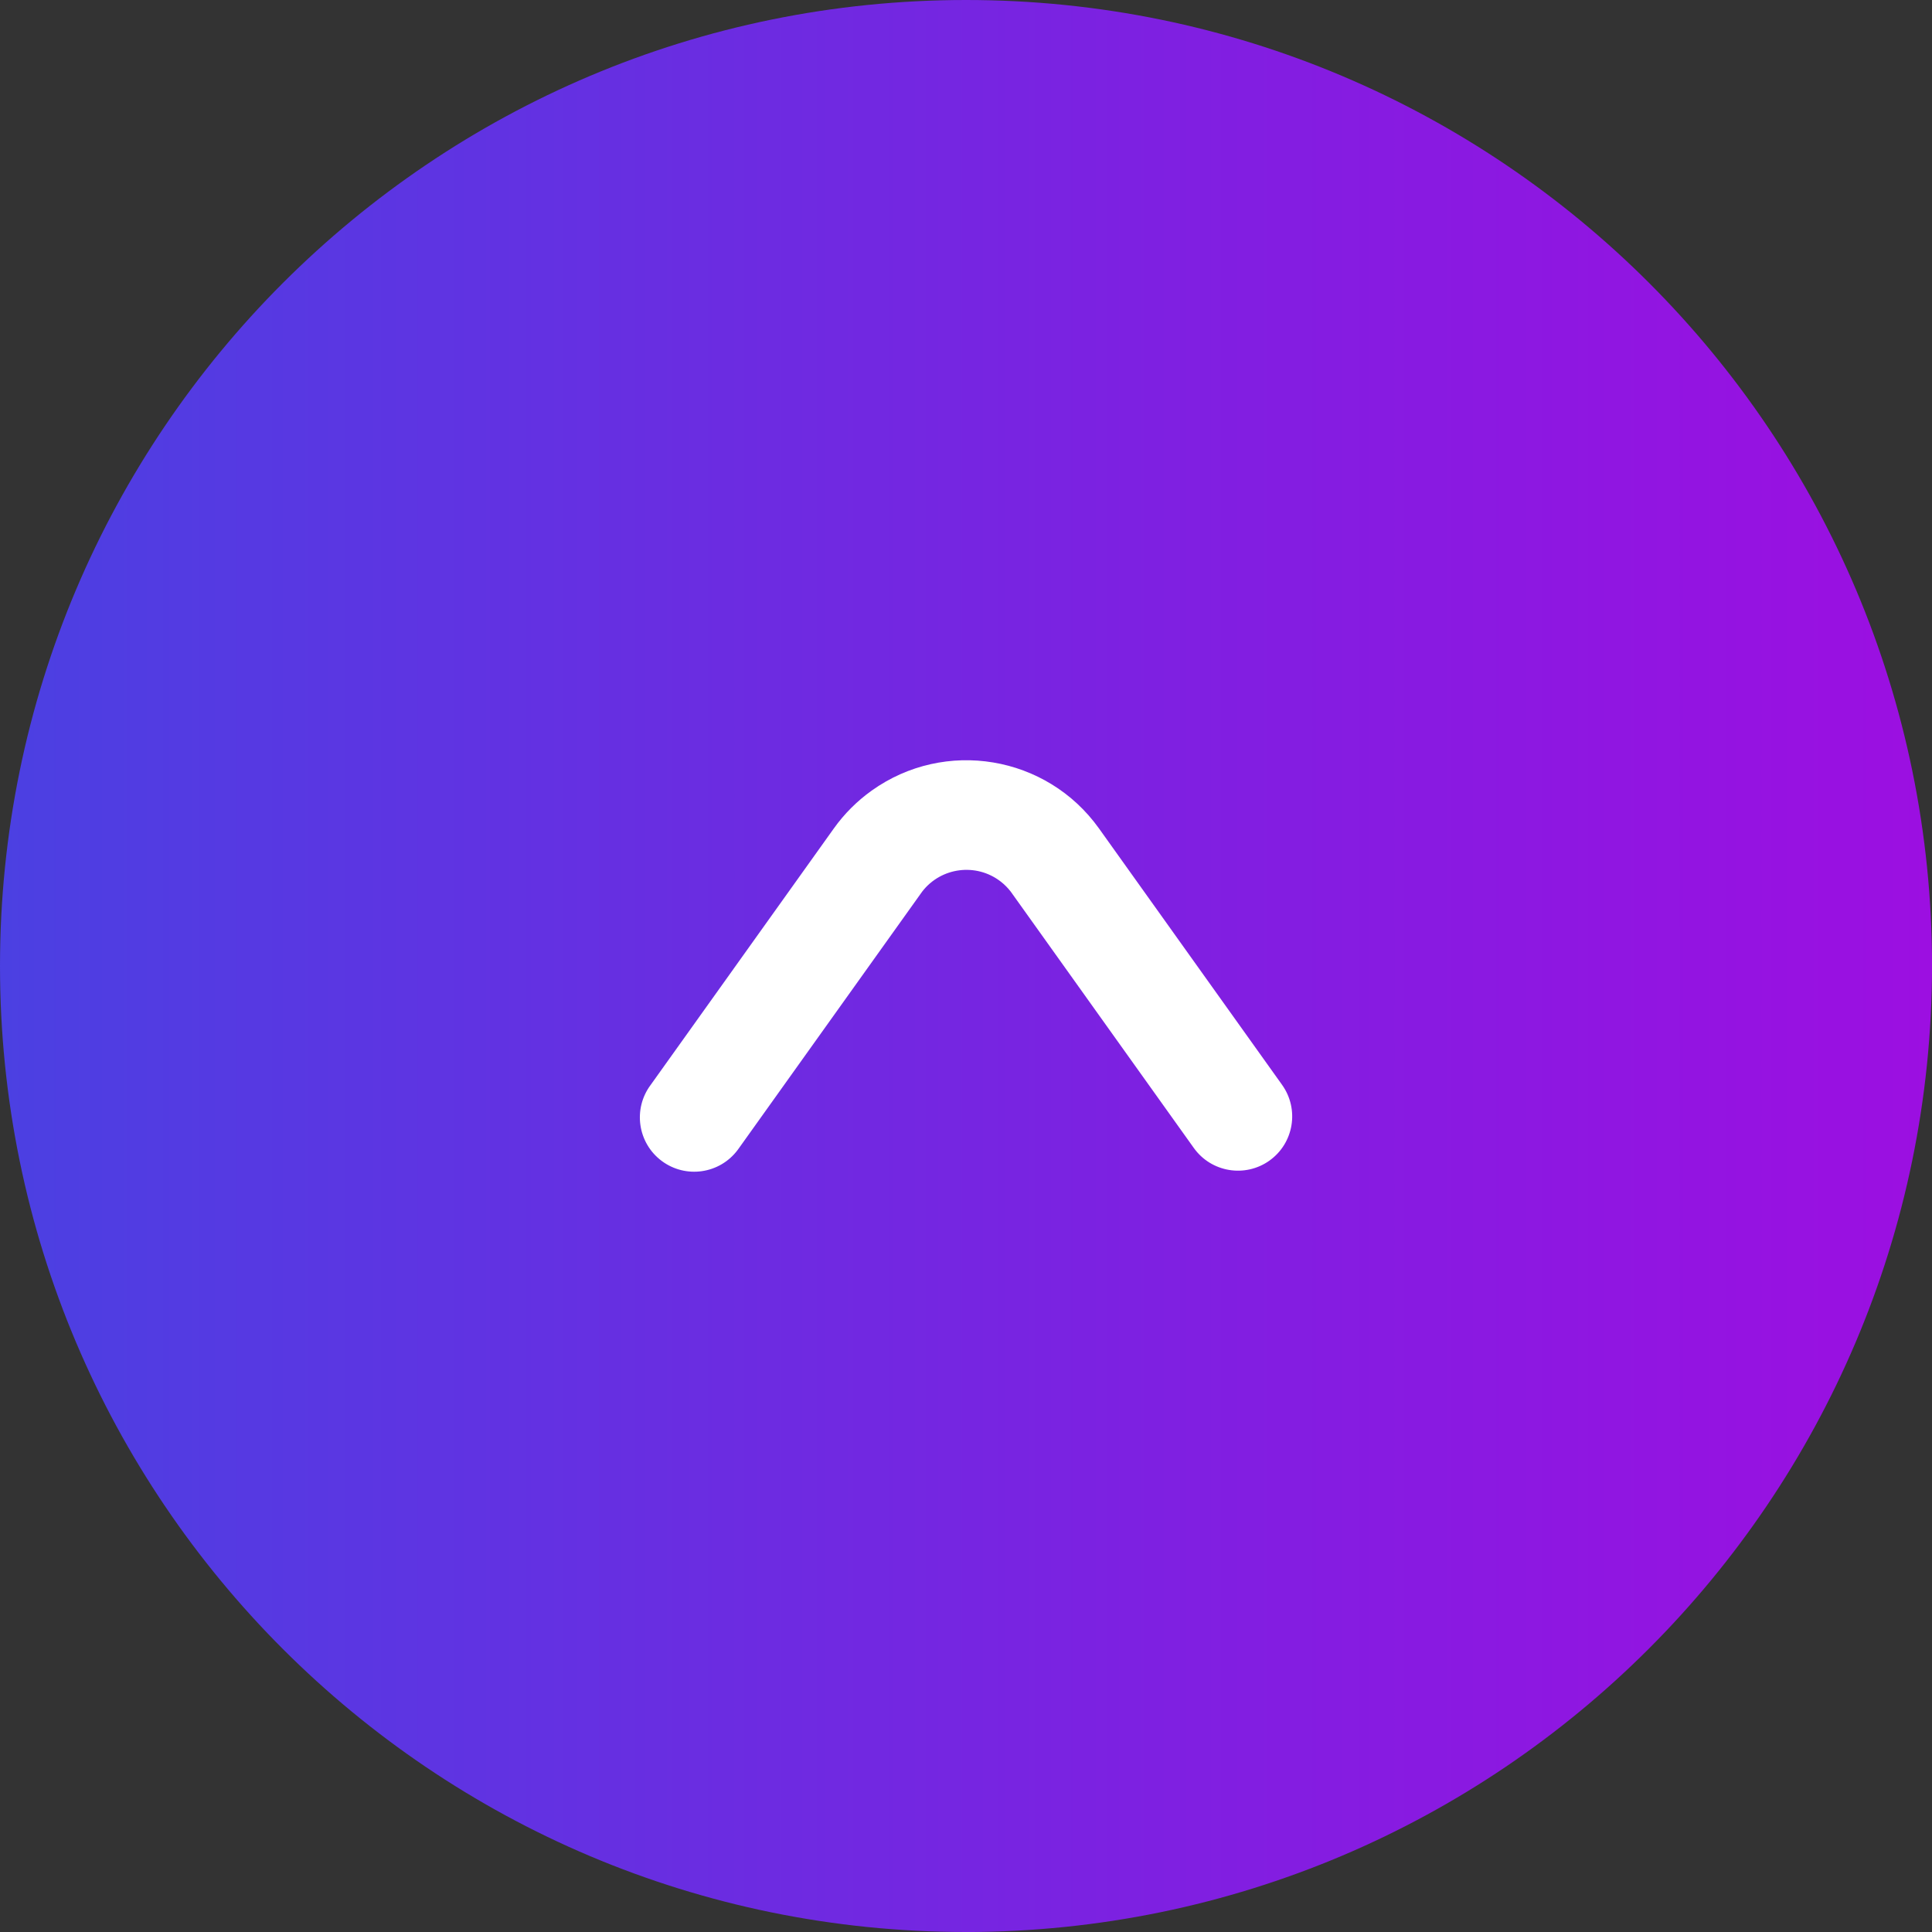
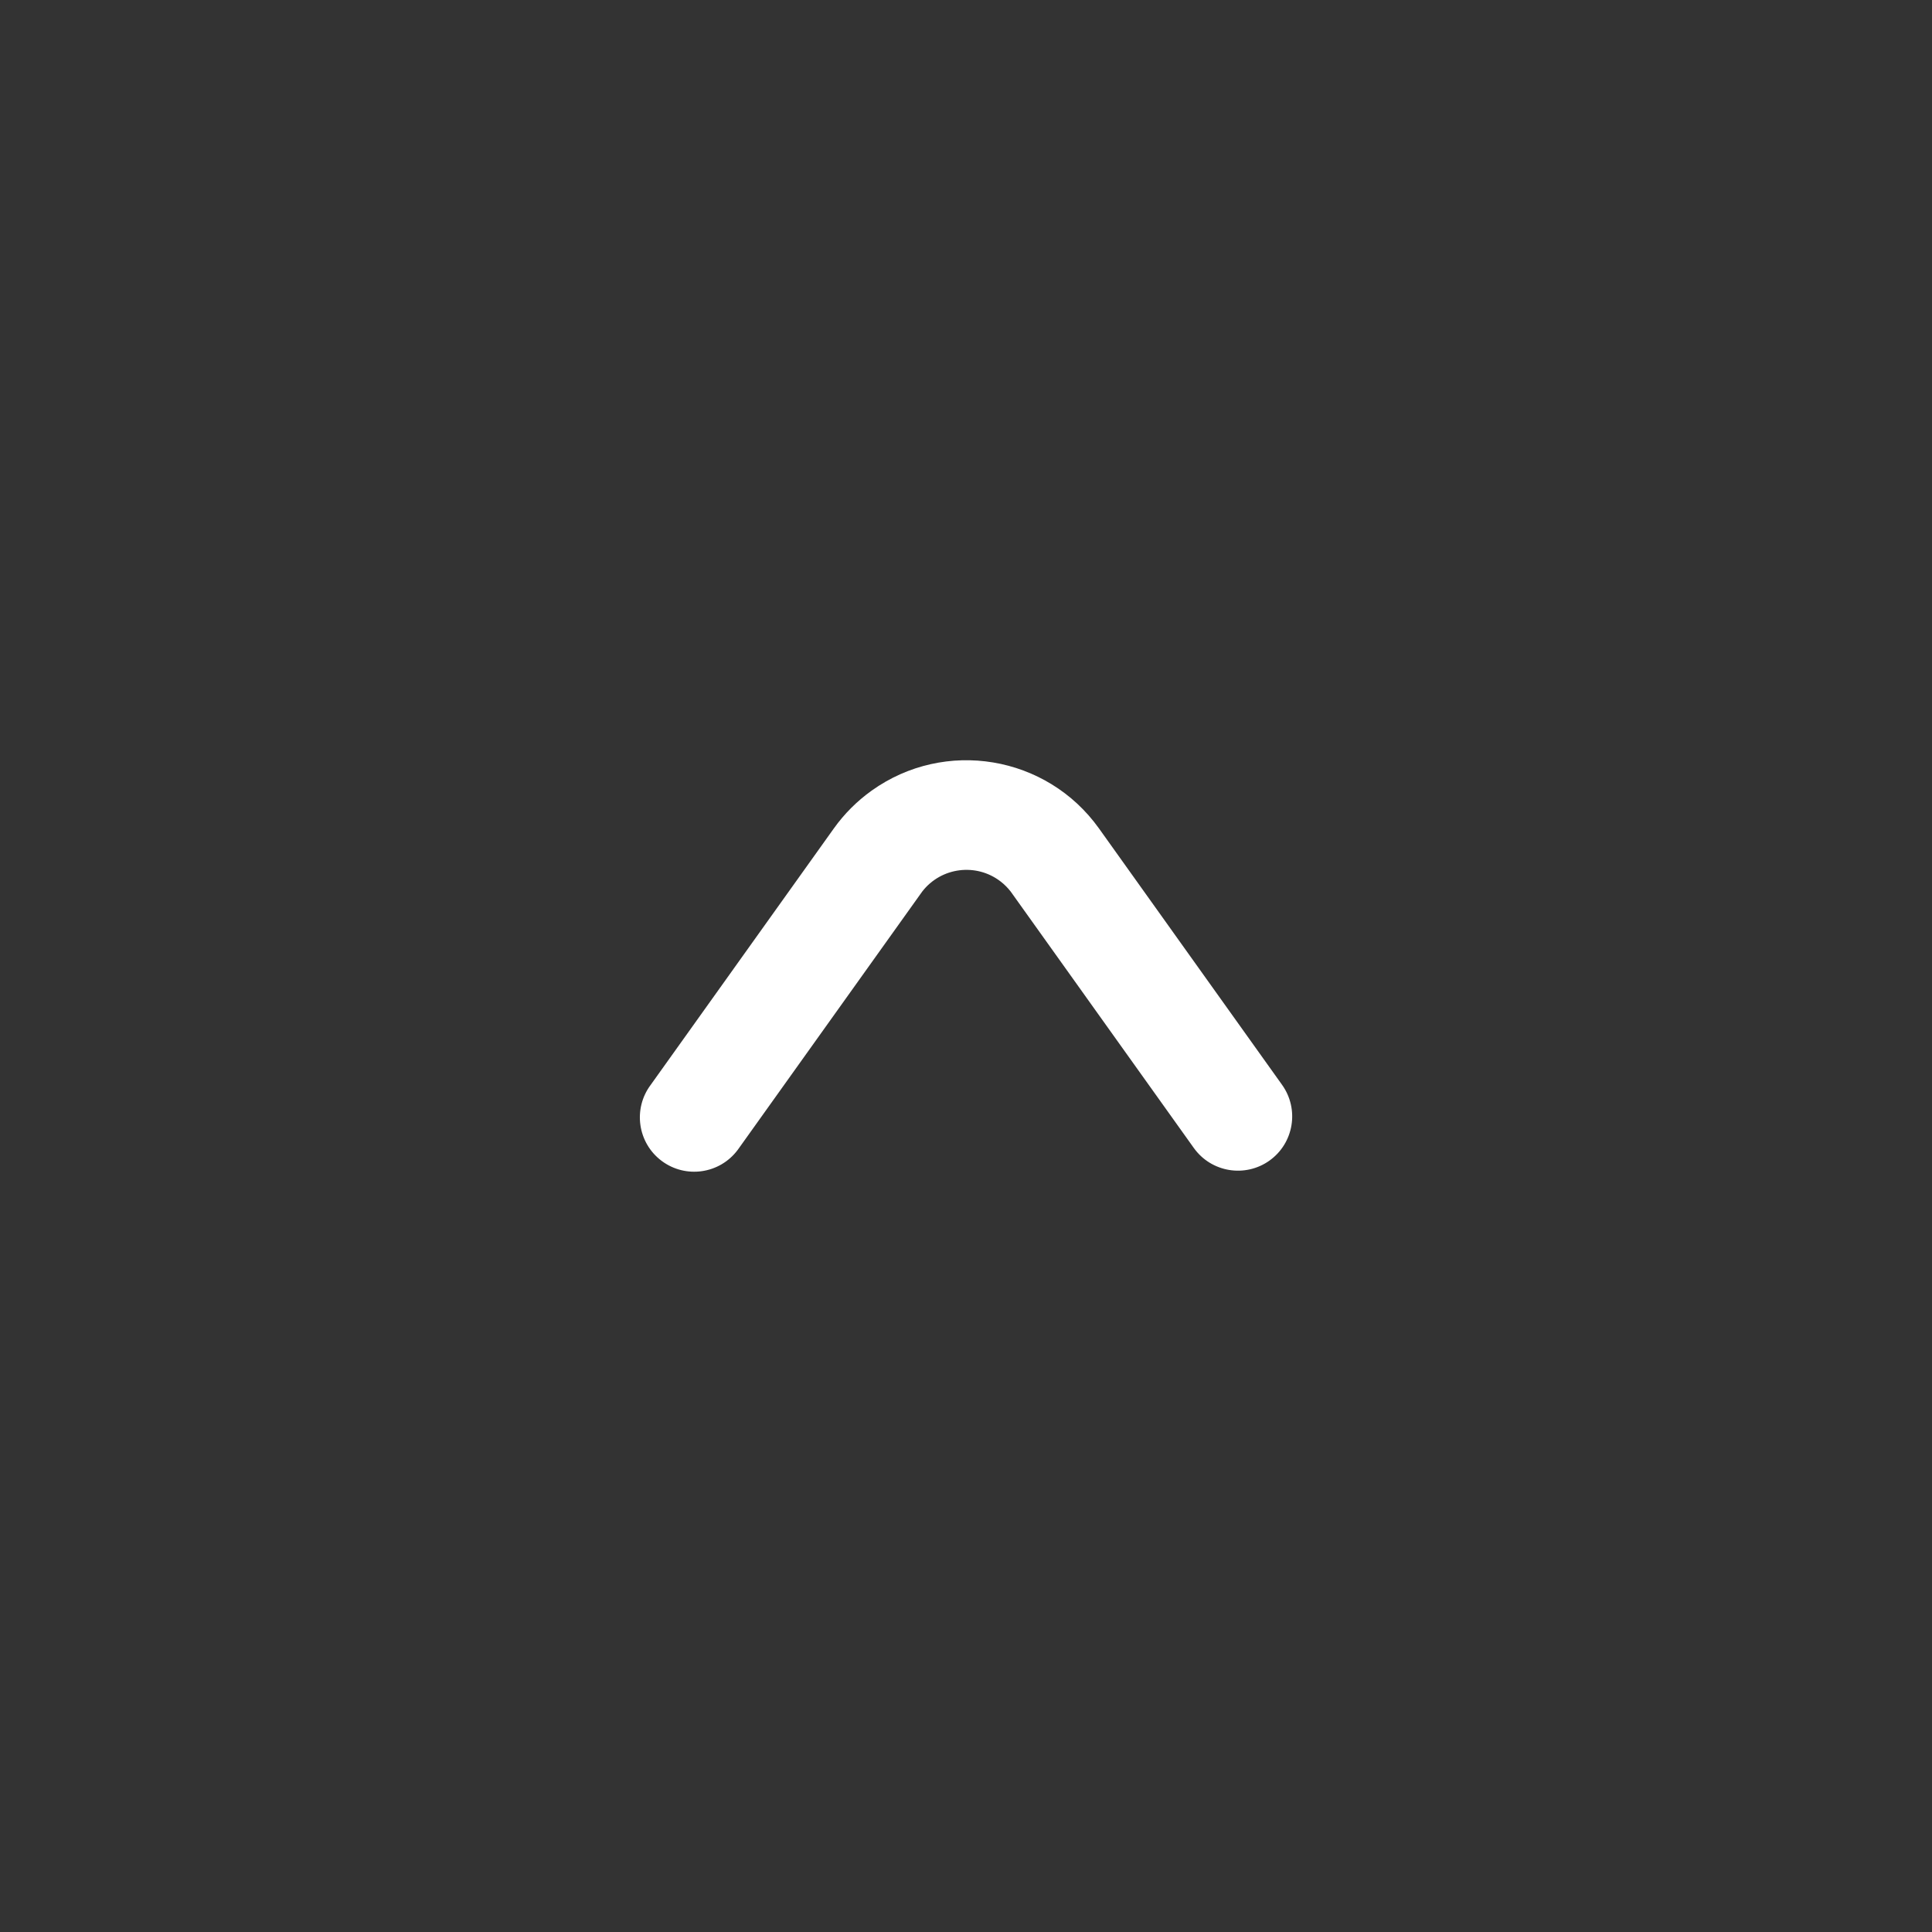
<svg xmlns="http://www.w3.org/2000/svg" id="Layer_2" viewBox="0 0 469.33 469.33">
  <rect x="0" y="0" width="469.33" height="469.33" fill="#333333" stroke="none" />
  <defs>
    <style>.cls-1{fill:#fff;}.cls-2{fill:url(#linear-gradient);}</style>
    <linearGradient id="linear-gradient" x1="0" y1="234.67" x2="469.33" y2="234.67" gradientUnits="userSpaceOnUse">
      <stop offset="0" stop-color="#4b40e2" />
      <stop offset=".62" stop-color="#801fe1" />
      <stop offset="1" stop-color="#9c0fe1" />
    </linearGradient>
  </defs>
  <g id="Layer_1-2">
-     <path class="cls-2" d="m234.67,469.33C105.06,469.33,0,364.27,0,234.67S105.06,0,234.67,0s234.67,105.06,234.67,234.67c-.15,129.54-105.12,234.52-234.67,234.67Z" />
    <path class="cls-1" d="m308.38,281.94c5.93-4.23,7.3-12.47,3.07-18.4,0,0,0,0,0,0l-44.48-62.29c-12.71-17.78-37.43-21.9-55.22-9.19-3.55,2.54-6.66,5.64-9.19,9.19l-44.48,62.28c-4.37,5.83-3.19,14.1,2.64,18.47s14.1,3.19,18.47-2.64c.12-.16.24-.33.36-.5l44.48-62.28c4.59-5.93,13.13-7.02,19.06-2.43.91.7,1.72,1.52,2.43,2.43l44.48,62.28c4.23,5.93,12.47,7.3,18.4,3.07h0Z" />
  </g>
</svg>